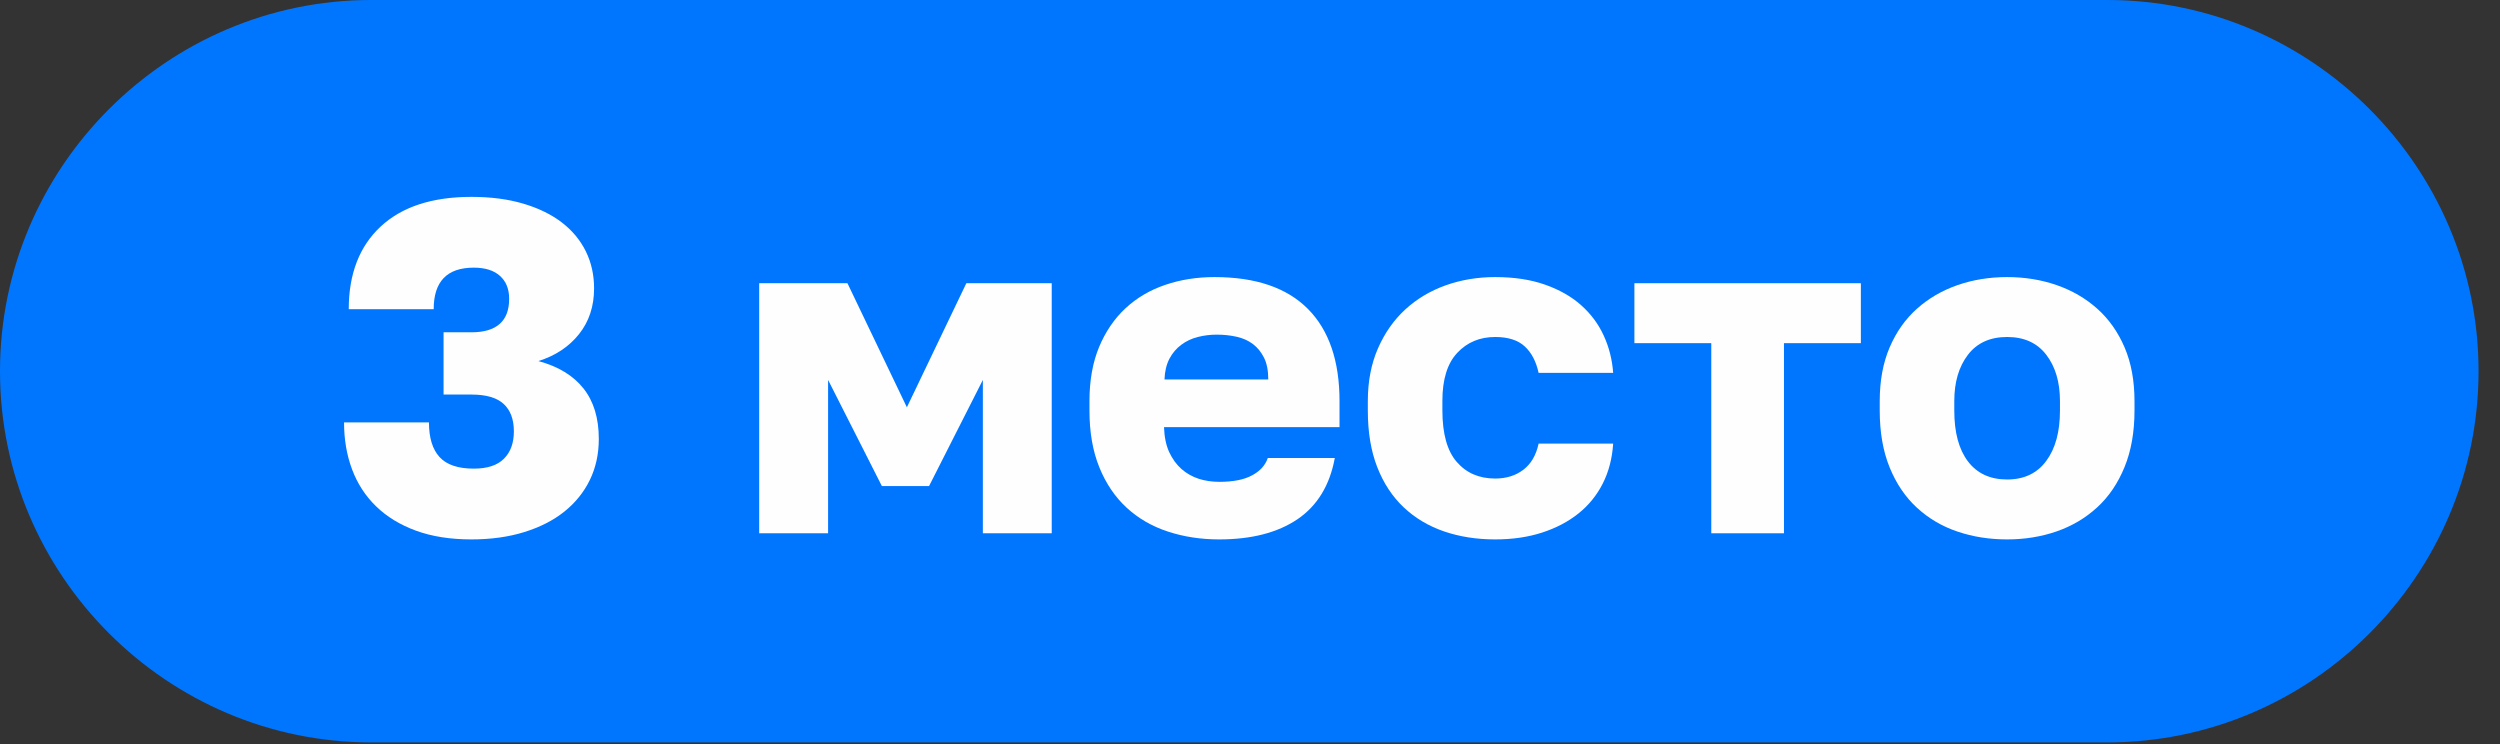
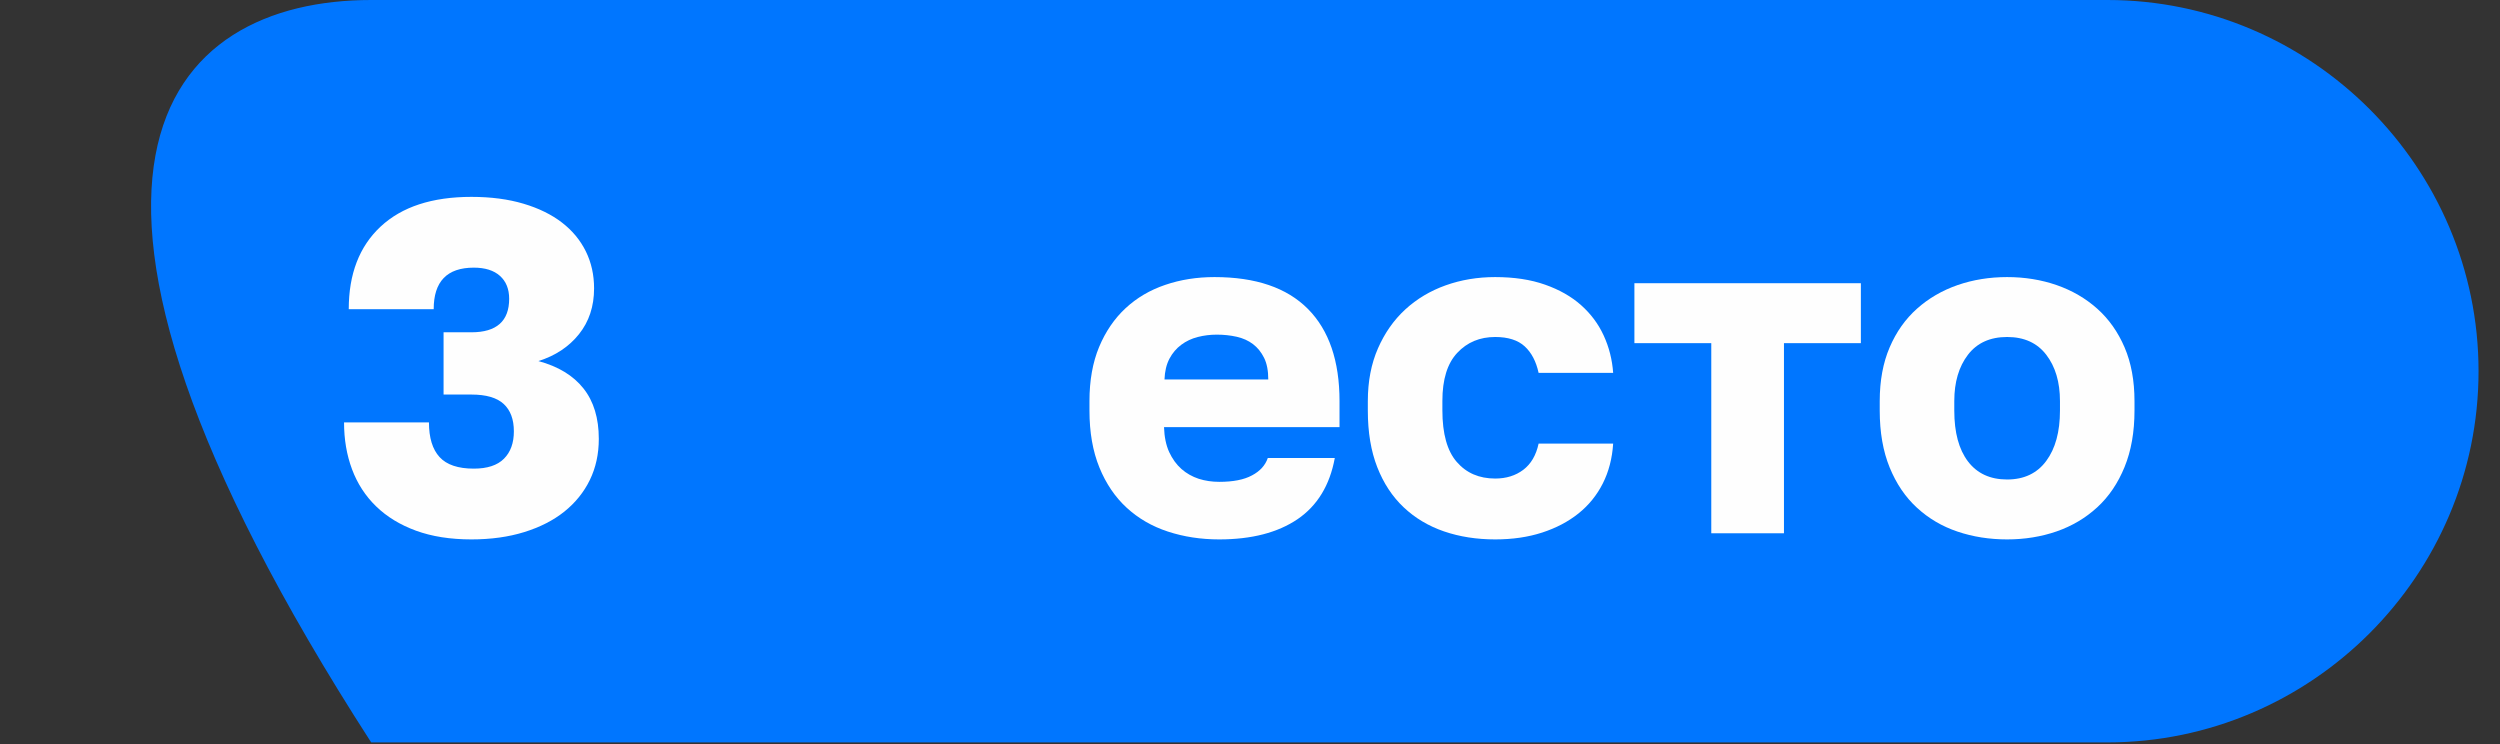
<svg xmlns="http://www.w3.org/2000/svg" width="84" height="25" viewBox="0 0 84 25" fill="none">
  <rect x="0" y="0" width="84" height="25" fill="#333333" stroke="none" />
-   <path fill-rule="evenodd" clip-rule="evenodd" d="M12.472 0H70.806C77.666 0 83.279 5.613 83.279 12.472C83.279 19.332 77.666 24.945 70.806 24.945H12.472C5.613 24.945 -3.05176e-05 19.332 -3.05176e-05 12.472C-3.05176e-05 5.613 5.613 0 12.472 0Z" fill="#0076FF" />
+   <path fill-rule="evenodd" clip-rule="evenodd" d="M12.472 0H70.806C77.666 0 83.279 5.613 83.279 12.472C83.279 19.332 77.666 24.945 70.806 24.945H12.472C-3.05176e-05 5.613 5.613 0 12.472 0Z" fill="#0076FF" />
  <path d="M15.84 18.124C15.132 18.124 14.511 18.026 13.977 17.831C13.443 17.635 12.997 17.363 12.638 17.014C12.278 16.666 12.009 16.25 11.829 15.77C11.649 15.289 11.56 14.763 11.56 14.193H14.413C14.413 14.71 14.532 15.099 14.77 15.358C15.007 15.617 15.391 15.746 15.919 15.746C16.373 15.746 16.712 15.635 16.933 15.413C17.155 15.191 17.266 14.885 17.266 14.494C17.266 14.092 17.153 13.786 16.925 13.574C16.698 13.363 16.336 13.257 15.84 13.257H14.904V11.165H15.84C16.685 11.165 17.108 10.789 17.108 10.039C17.108 9.712 17.005 9.455 16.799 9.27C16.593 9.085 16.299 8.993 15.919 8.993C15.021 8.993 14.572 9.458 14.572 10.388H11.718C11.718 9.204 12.075 8.279 12.788 7.614C13.502 6.948 14.519 6.615 15.84 6.615C16.495 6.615 17.079 6.692 17.591 6.845C18.104 6.998 18.534 7.209 18.883 7.479C19.232 7.748 19.499 8.071 19.684 8.446C19.869 8.821 19.961 9.236 19.961 9.69C19.961 10.293 19.792 10.805 19.454 11.228C19.116 11.651 18.661 11.952 18.091 12.132C18.756 12.312 19.261 12.618 19.604 13.051C19.948 13.484 20.12 14.05 20.12 14.747C20.12 15.255 20.019 15.714 19.819 16.127C19.618 16.538 19.332 16.893 18.963 17.189C18.593 17.485 18.144 17.714 17.615 17.878C17.087 18.042 16.495 18.124 15.84 18.124Z" fill="#FEFEFE" />
-   <path d="M25.509 9.516H28.474L30.471 13.685L32.469 9.516H35.338V17.918H33.024V12.766L31.216 16.332H29.631L27.824 12.766V17.918H25.509V9.516Z" fill="#FEFEFE" />
  <path d="M40.966 18.124C40.353 18.124 39.78 18.037 39.245 17.862C38.712 17.688 38.25 17.421 37.858 17.061C37.468 16.703 37.161 16.25 36.939 15.706C36.717 15.162 36.606 14.525 36.606 13.796V13.479C36.606 12.782 36.715 12.174 36.931 11.656C37.148 11.138 37.444 10.705 37.819 10.356C38.194 10.008 38.638 9.746 39.151 9.572C39.663 9.397 40.215 9.31 40.807 9.31C42.192 9.31 43.238 9.667 43.946 10.38C44.654 11.093 45.008 12.126 45.008 13.479V14.351H39.111C39.122 14.681 39.18 14.961 39.285 15.191C39.391 15.418 39.528 15.609 39.698 15.759C39.867 15.907 40.059 16.015 40.276 16.087C40.493 16.156 40.723 16.19 40.966 16.19C41.431 16.19 41.798 16.119 42.067 15.973C42.337 15.831 42.514 15.635 42.598 15.389H44.849C44.681 16.306 44.263 16.991 43.597 17.445C42.931 17.896 42.054 18.124 40.966 18.124ZM40.886 11.244C40.664 11.244 40.45 11.27 40.245 11.323C40.038 11.376 39.853 11.463 39.69 11.585C39.526 11.706 39.394 11.862 39.293 12.053C39.193 12.243 39.137 12.475 39.127 12.75H42.614C42.614 12.454 42.567 12.211 42.472 12.021C42.377 11.83 42.252 11.677 42.099 11.561C41.946 11.445 41.763 11.363 41.552 11.315C41.341 11.268 41.119 11.244 40.886 11.244Z" fill="#FEFEFE" />
  <path d="M50.239 18.124C49.616 18.124 49.042 18.034 48.519 17.855C47.996 17.675 47.544 17.405 47.164 17.046C46.783 16.687 46.487 16.237 46.276 15.698C46.065 15.159 45.959 14.525 45.959 13.796V13.479C45.959 12.813 46.073 12.222 46.3 11.704C46.527 11.186 46.834 10.75 47.219 10.396C47.605 10.042 48.057 9.772 48.575 9.587C49.093 9.402 49.648 9.31 50.239 9.31C50.873 9.31 51.431 9.394 51.912 9.564C52.393 9.733 52.797 9.962 53.124 10.253C53.452 10.544 53.706 10.885 53.885 11.275C54.065 11.667 54.17 12.084 54.202 12.528H51.697C51.613 12.142 51.457 11.846 51.23 11.638C51.003 11.429 50.672 11.323 50.239 11.323C49.721 11.323 49.296 11.5 48.963 11.857C48.63 12.211 48.464 12.75 48.464 13.471V13.788C48.464 14.573 48.625 15.151 48.947 15.521C49.27 15.894 49.7 16.079 50.239 16.079C50.609 16.079 50.923 15.981 51.182 15.786C51.441 15.59 51.613 15.297 51.697 14.906H54.202C54.17 15.402 54.054 15.849 53.854 16.245C53.653 16.642 53.38 16.977 53.037 17.252C52.694 17.527 52.287 17.741 51.817 17.894C51.346 18.047 50.821 18.124 50.239 18.124Z" fill="#FEFEFE" />
  <path d="M57.499 11.53H54.916V9.516H62.525V11.53H59.941V17.918H57.499V11.53Z" fill="#FEFEFE" />
  <path d="M67.439 18.124C66.847 18.124 66.292 18.037 65.774 17.862C65.257 17.688 64.802 17.421 64.411 17.061C64.02 16.703 63.714 16.25 63.492 15.706C63.27 15.162 63.159 14.525 63.159 13.796V13.479C63.159 12.792 63.27 12.19 63.492 11.672C63.714 11.154 64.02 10.721 64.411 10.372C64.802 10.023 65.257 9.759 65.774 9.579C66.292 9.4 66.847 9.31 67.439 9.31C68.031 9.31 68.585 9.4 69.103 9.579C69.621 9.759 70.076 10.023 70.467 10.372C70.858 10.721 71.164 11.154 71.386 11.672C71.608 12.19 71.719 12.792 71.719 13.479V13.796C71.719 14.515 71.608 15.146 71.386 15.69C71.164 16.235 70.858 16.687 70.467 17.046C70.076 17.405 69.621 17.675 69.103 17.855C68.585 18.034 68.031 18.124 67.439 18.124ZM67.439 16.111C68.01 16.111 68.448 15.902 68.754 15.487C69.061 15.072 69.215 14.51 69.215 13.796V13.476C69.215 12.84 69.061 12.319 68.754 11.92C68.448 11.521 68.01 11.323 67.439 11.323C66.868 11.323 66.43 11.521 66.123 11.92C65.817 12.319 65.664 12.84 65.664 13.476V13.796C65.664 14.531 65.817 15.099 66.123 15.503C66.43 15.907 66.868 16.111 67.439 16.111Z" fill="#FEFEFE" />
</svg>